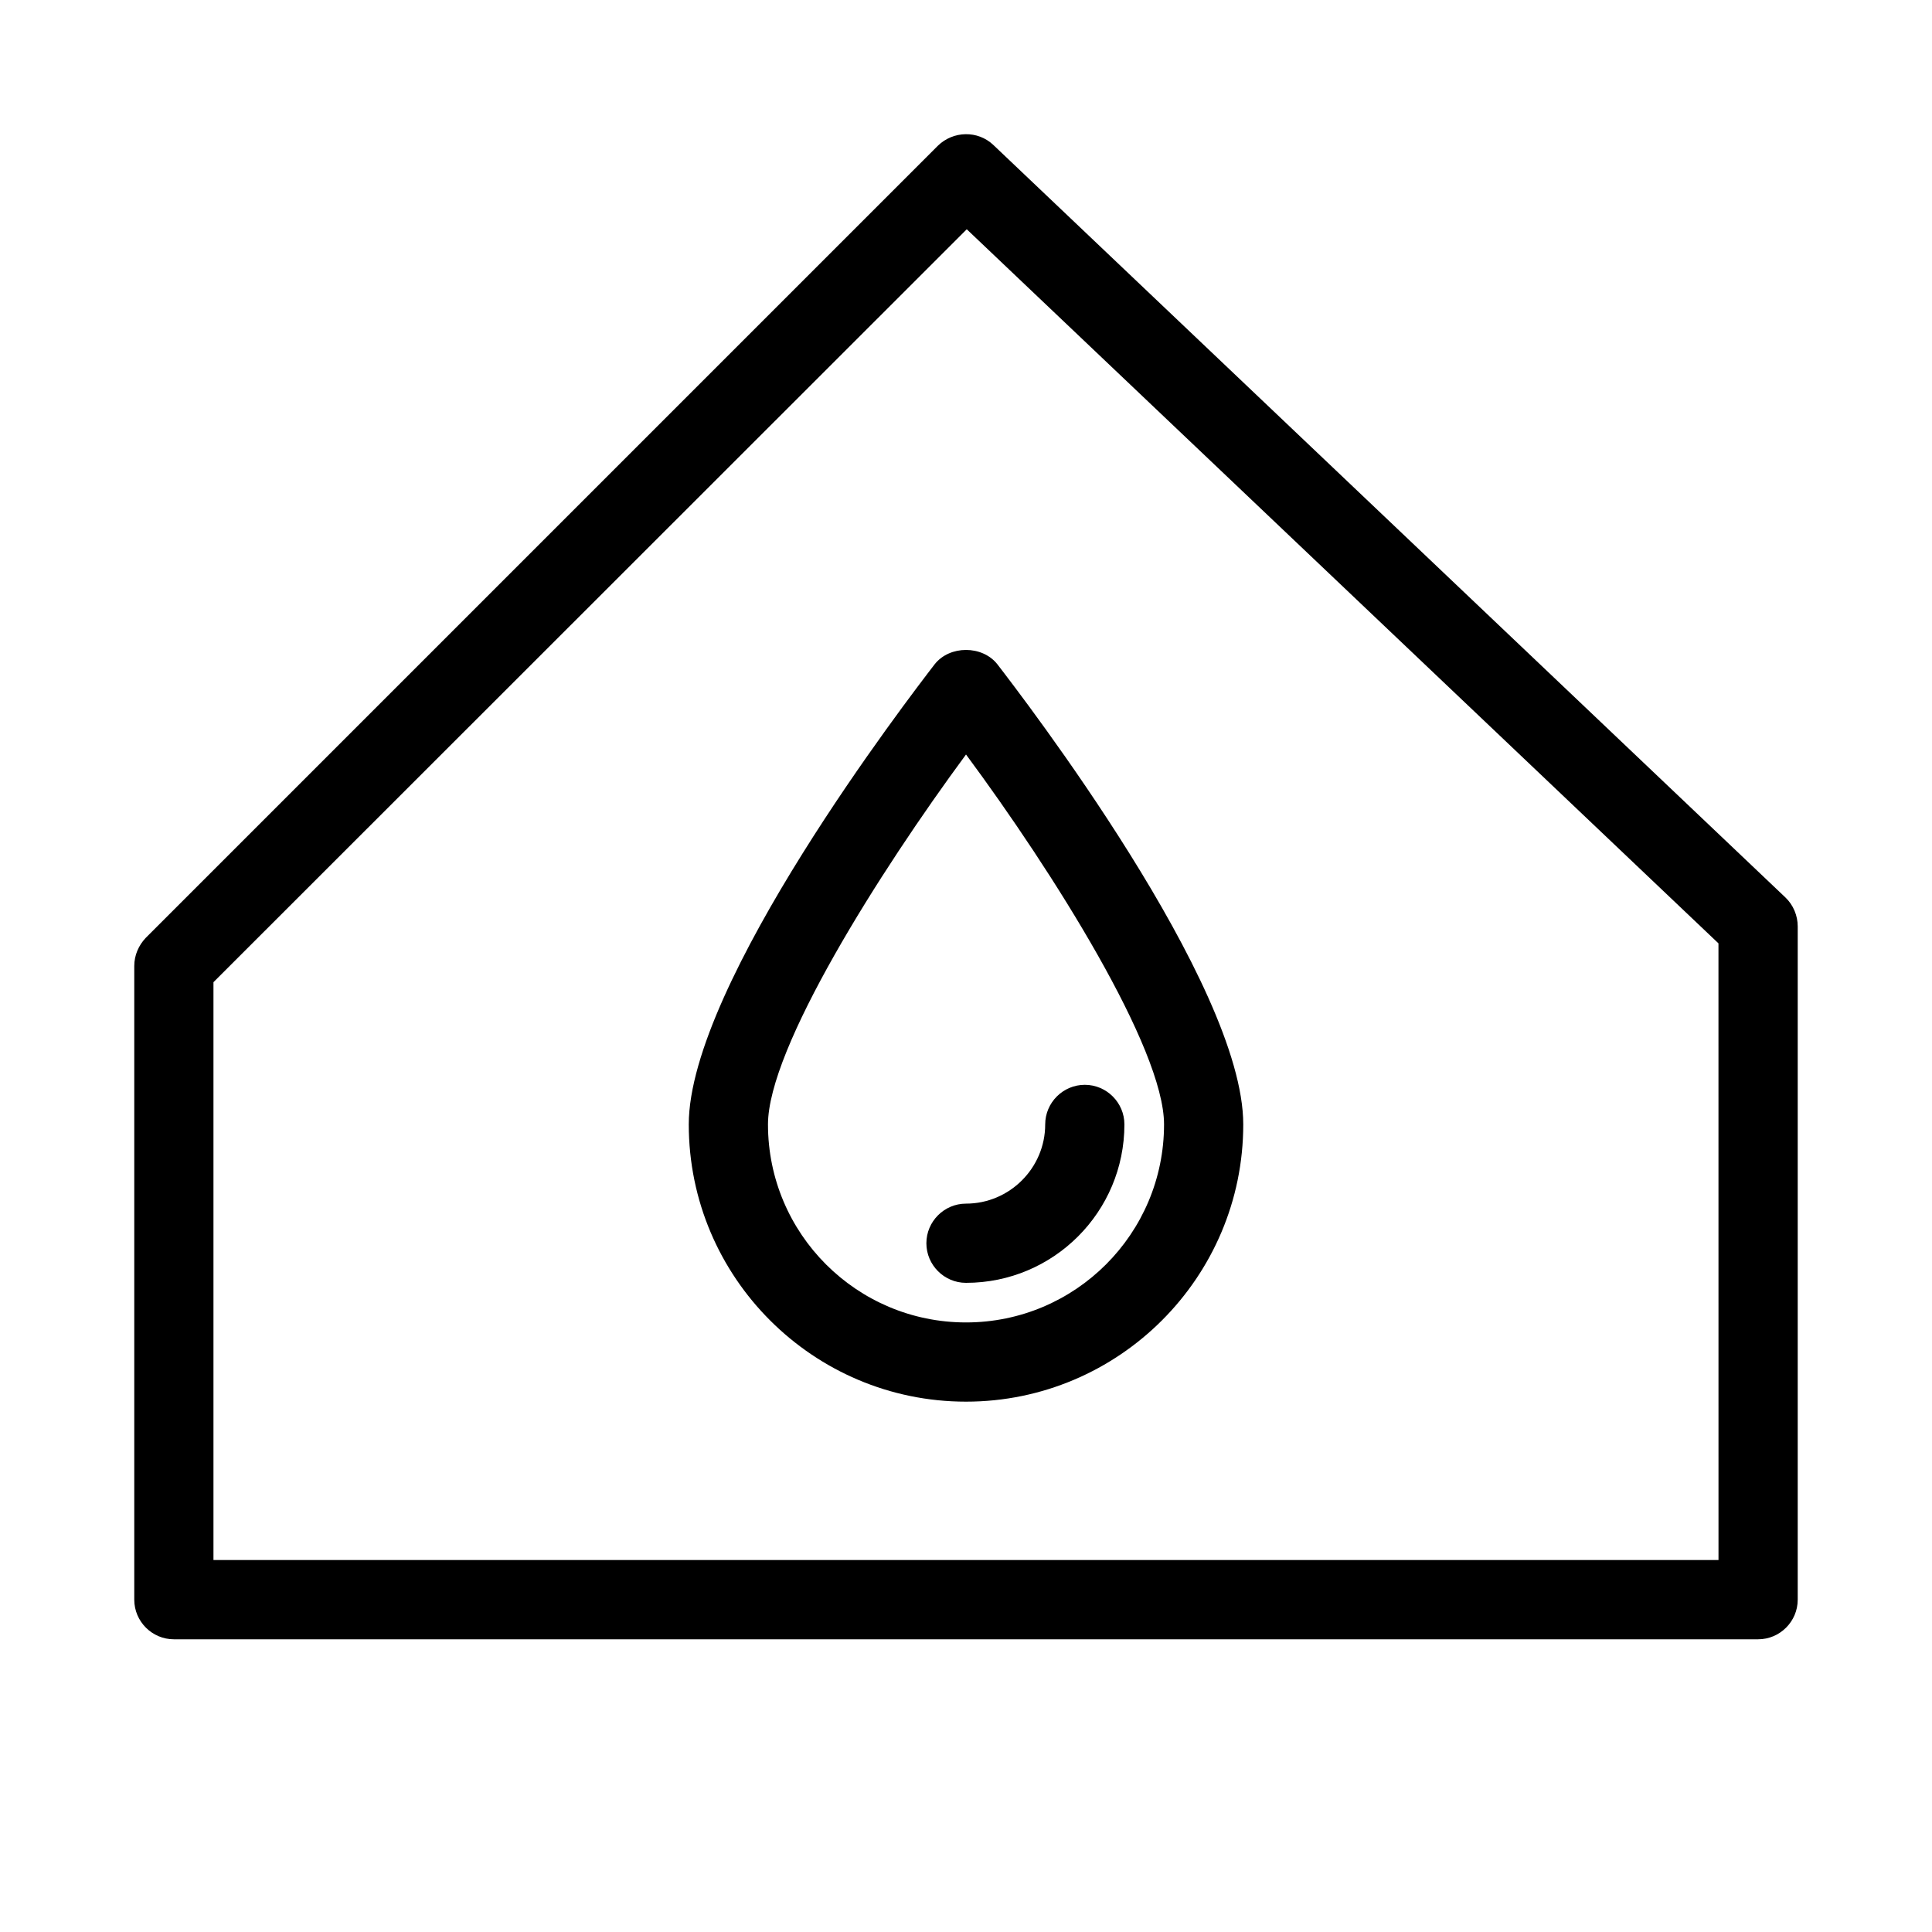
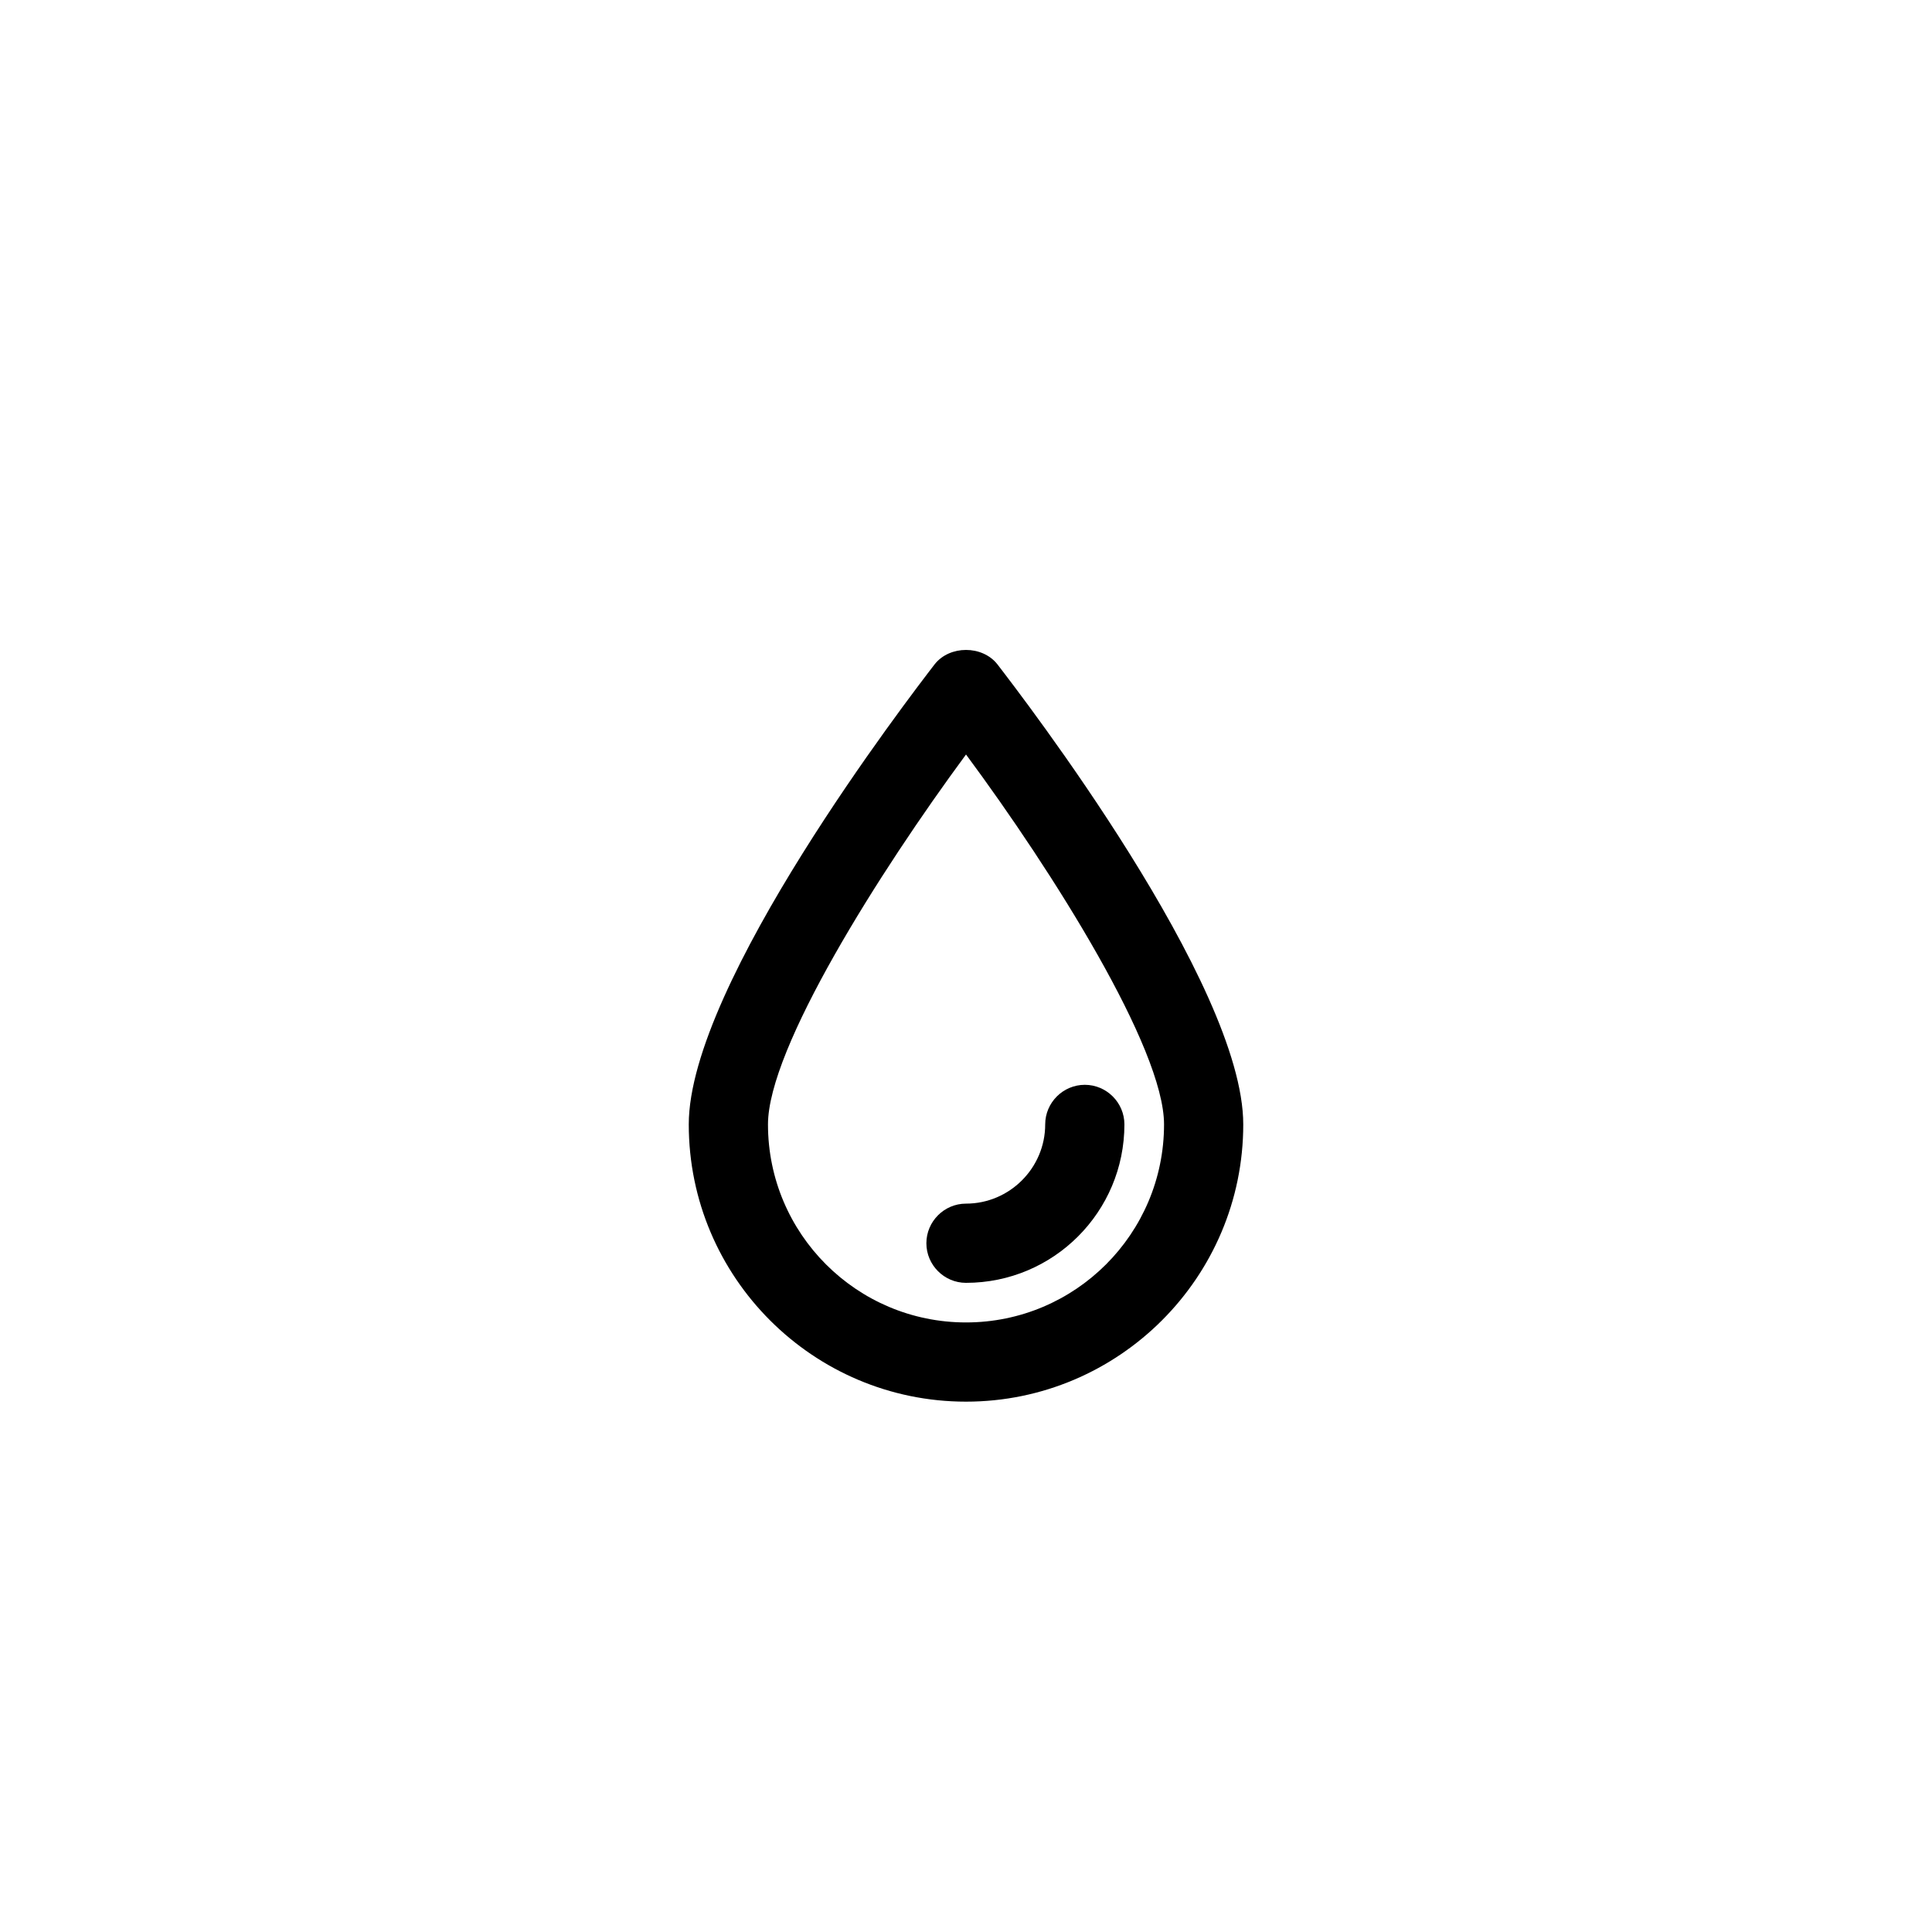
<svg xmlns="http://www.w3.org/2000/svg" fill="#000000" width="800px" height="800px" version="1.1" viewBox="144 144 512 512">
  <g>
    <path d="m391.71 320.02c-6.613 8.605-65.18 84.703-65.18 121.96 0 40.516 32.957 73.473 73.473 73.473s73.473-32.957 73.473-73.473c0-37.262-58.566-113.36-65.18-121.96-3.992-5.039-12.598-5.039-16.586 0zm60.773 121.96c0 28.969-23.512 52.48-52.48 52.48s-52.48-23.512-52.48-52.48c0-20.152 29.492-66.859 52.48-98.031 23.09 31.168 52.48 77.879 52.48 98.031z" />
-     <path d="m407.24 182.41c-4.094-3.883-10.602-3.777-14.695 0.211l-209.92 209.92c-1.887 1.992-3.043 4.617-3.043 7.453v167.94c0 5.773 4.723 10.496 10.496 10.496h419.84c5.773 0 10.496-4.723 10.496-10.496v-178.43c0-2.832-1.156-5.668-3.254-7.66zm192.18 375.02h-398.85v-153.14l199.63-199.53 199.21 189.24z" />
    <path d="m389.5 473.47c0 5.773 4.723 10.496 10.496 10.496 23.195 0 41.984-18.789 41.984-41.984 0-5.773-4.723-10.496-10.496-10.496-5.773 0-10.496 4.723-10.496 10.496 0 11.547-9.445 20.992-20.992 20.992-5.773 0-10.496 4.723-10.496 10.496z" />
  </g>
</svg>